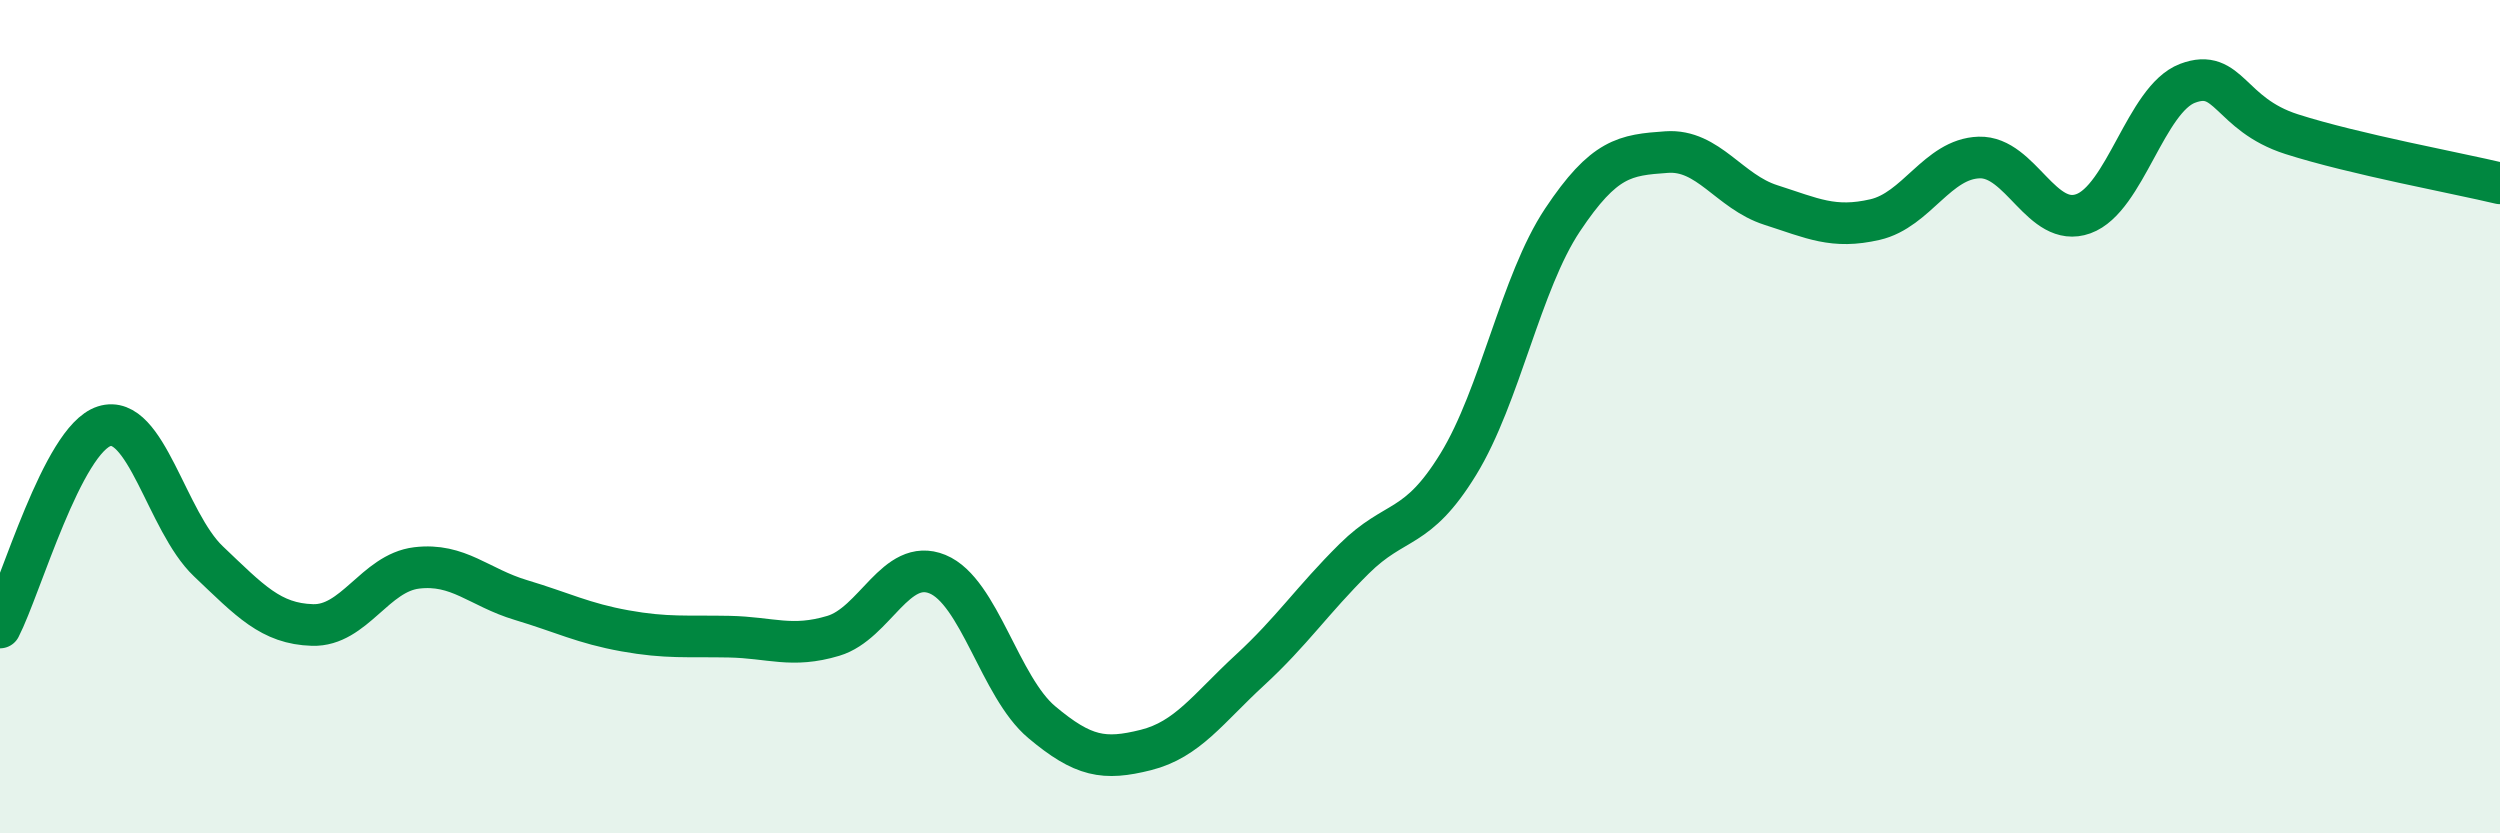
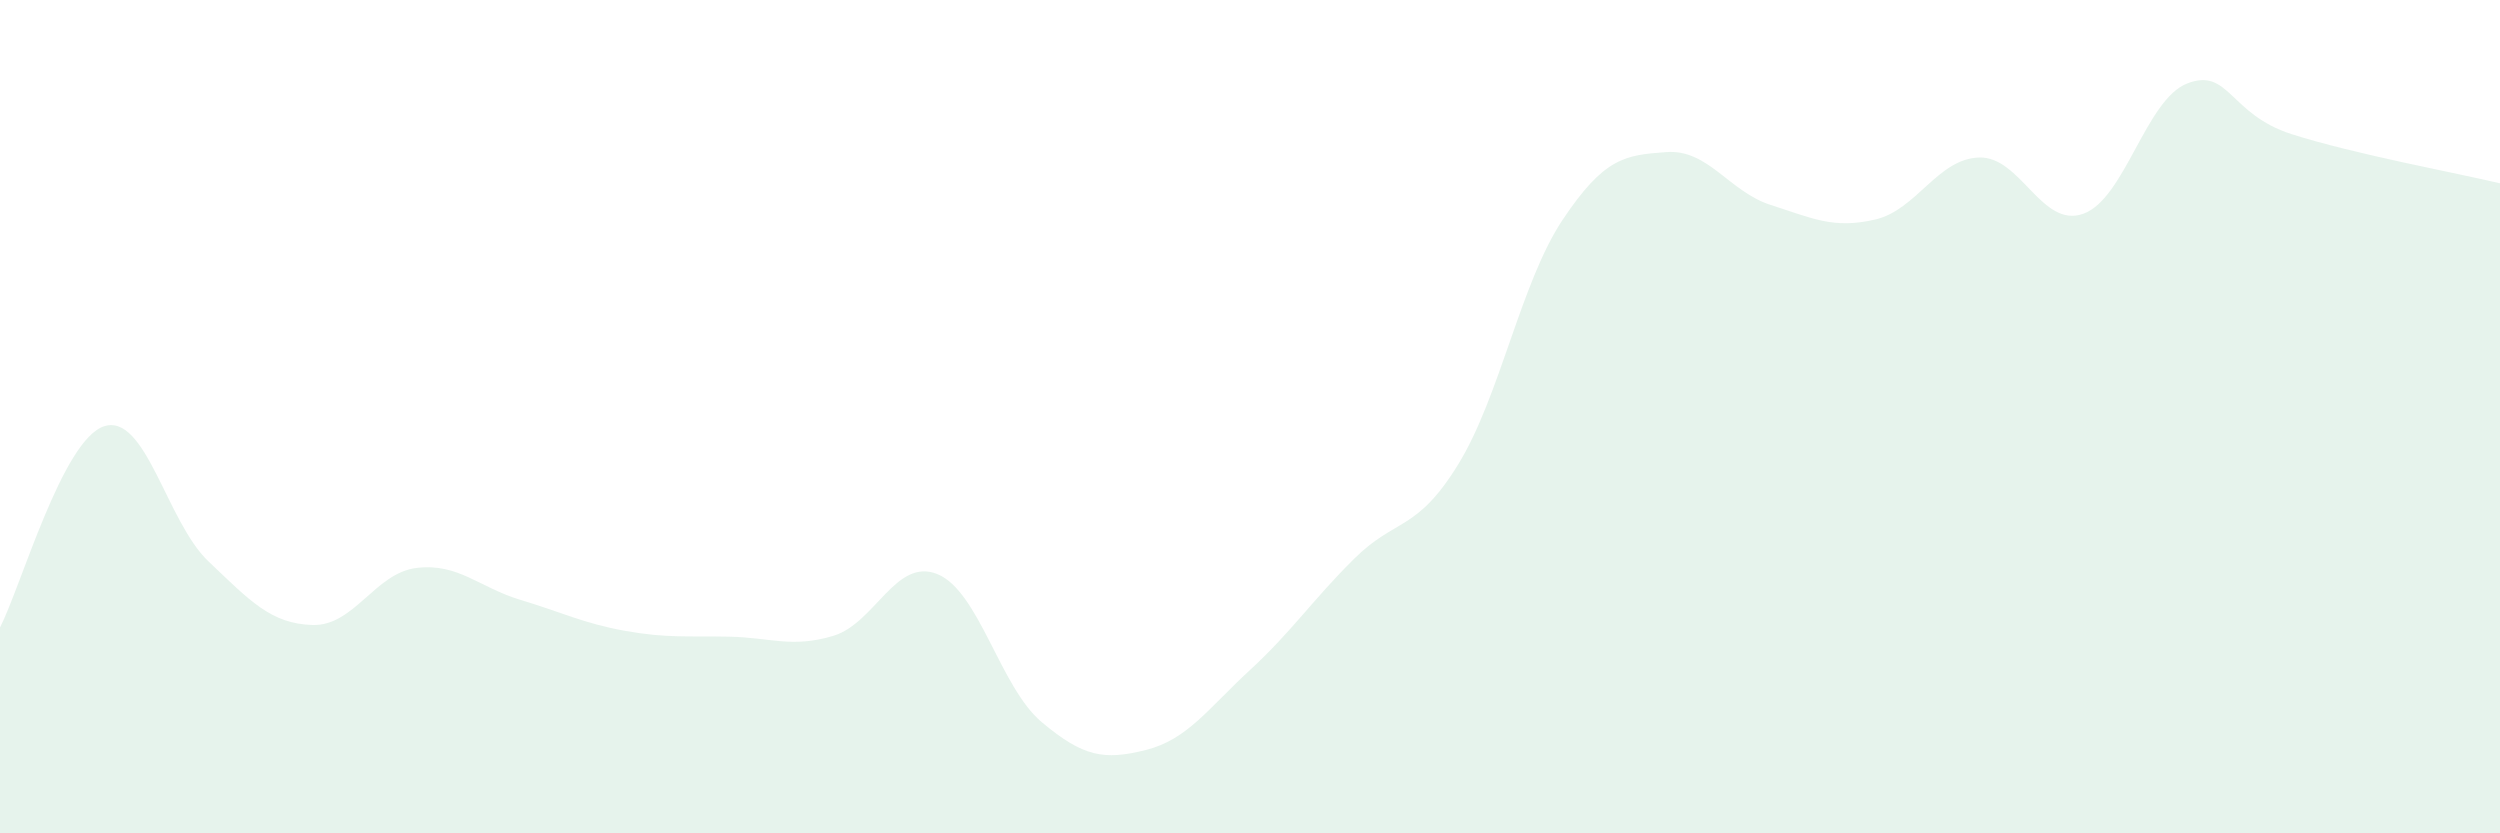
<svg xmlns="http://www.w3.org/2000/svg" width="60" height="20" viewBox="0 0 60 20">
  <path d="M 0,15.06 C 0.5,14.09 1.5,10.55 2.5,10.23 C 3.5,9.91 4,12.52 5,13.47 C 6,14.42 6.5,14.97 7.5,15 C 8.5,15.03 9,13.75 10,13.63 C 11,13.51 11.5,14.1 12.5,14.4 C 13.5,14.7 14,14.96 15,15.14 C 16,15.32 16.5,15.26 17.5,15.28 C 18.5,15.3 19,15.56 20,15.26 C 21,14.96 21.5,13.37 22.5,13.78 C 23.5,14.19 24,16.49 25,17.33 C 26,18.17 26.5,18.25 27.5,18 C 28.5,17.75 29,17 30,16.08 C 31,15.16 31.5,14.4 32.5,13.41 C 33.5,12.42 34,12.77 35,11.14 C 36,9.51 36.5,6.78 37.5,5.28 C 38.5,3.78 39,3.72 40,3.65 C 41,3.58 41.5,4.6 42.5,4.92 C 43.5,5.24 44,5.5 45,5.27 C 46,5.04 46.5,3.81 47.5,3.78 C 48.5,3.75 49,5.49 50,5.13 C 51,4.77 51.5,2.38 52.5,2 C 53.5,1.62 53.5,2.74 55,3.22 C 56.5,3.7 59,4.16 60,4.4L60 20L0 20Z" fill="#008740" opacity="0.1" stroke-linecap="round" stroke-linejoin="round" />
-   <path d="M 0,15.06 C 0.5,14.09 1.5,10.55 2.5,10.23 C 3.5,9.91 4,12.52 5,13.47 C 6,14.42 6.5,14.97 7.5,15 C 8.5,15.03 9,13.75 10,13.63 C 11,13.51 11.5,14.1 12.5,14.4 C 13.5,14.7 14,14.96 15,15.14 C 16,15.32 16.5,15.26 17.5,15.28 C 18.5,15.3 19,15.56 20,15.26 C 21,14.96 21.5,13.37 22.5,13.78 C 23.5,14.19 24,16.49 25,17.33 C 26,18.17 26.5,18.25 27.5,18 C 28.5,17.75 29,17 30,16.08 C 31,15.16 31.5,14.4 32.5,13.41 C 33.5,12.42 34,12.77 35,11.14 C 36,9.51 36.5,6.78 37.5,5.28 C 38.5,3.78 39,3.72 40,3.65 C 41,3.58 41.5,4.6 42.5,4.92 C 43.5,5.24 44,5.5 45,5.27 C 46,5.04 46.5,3.81 47.5,3.78 C 48.5,3.75 49,5.49 50,5.13 C 51,4.77 51.5,2.38 52.5,2 C 53.5,1.62 53.5,2.74 55,3.22 C 56.5,3.7 59,4.16 60,4.4" stroke="#008740" stroke-width="1" fill="none" stroke-linecap="round" stroke-linejoin="round" />
</svg>